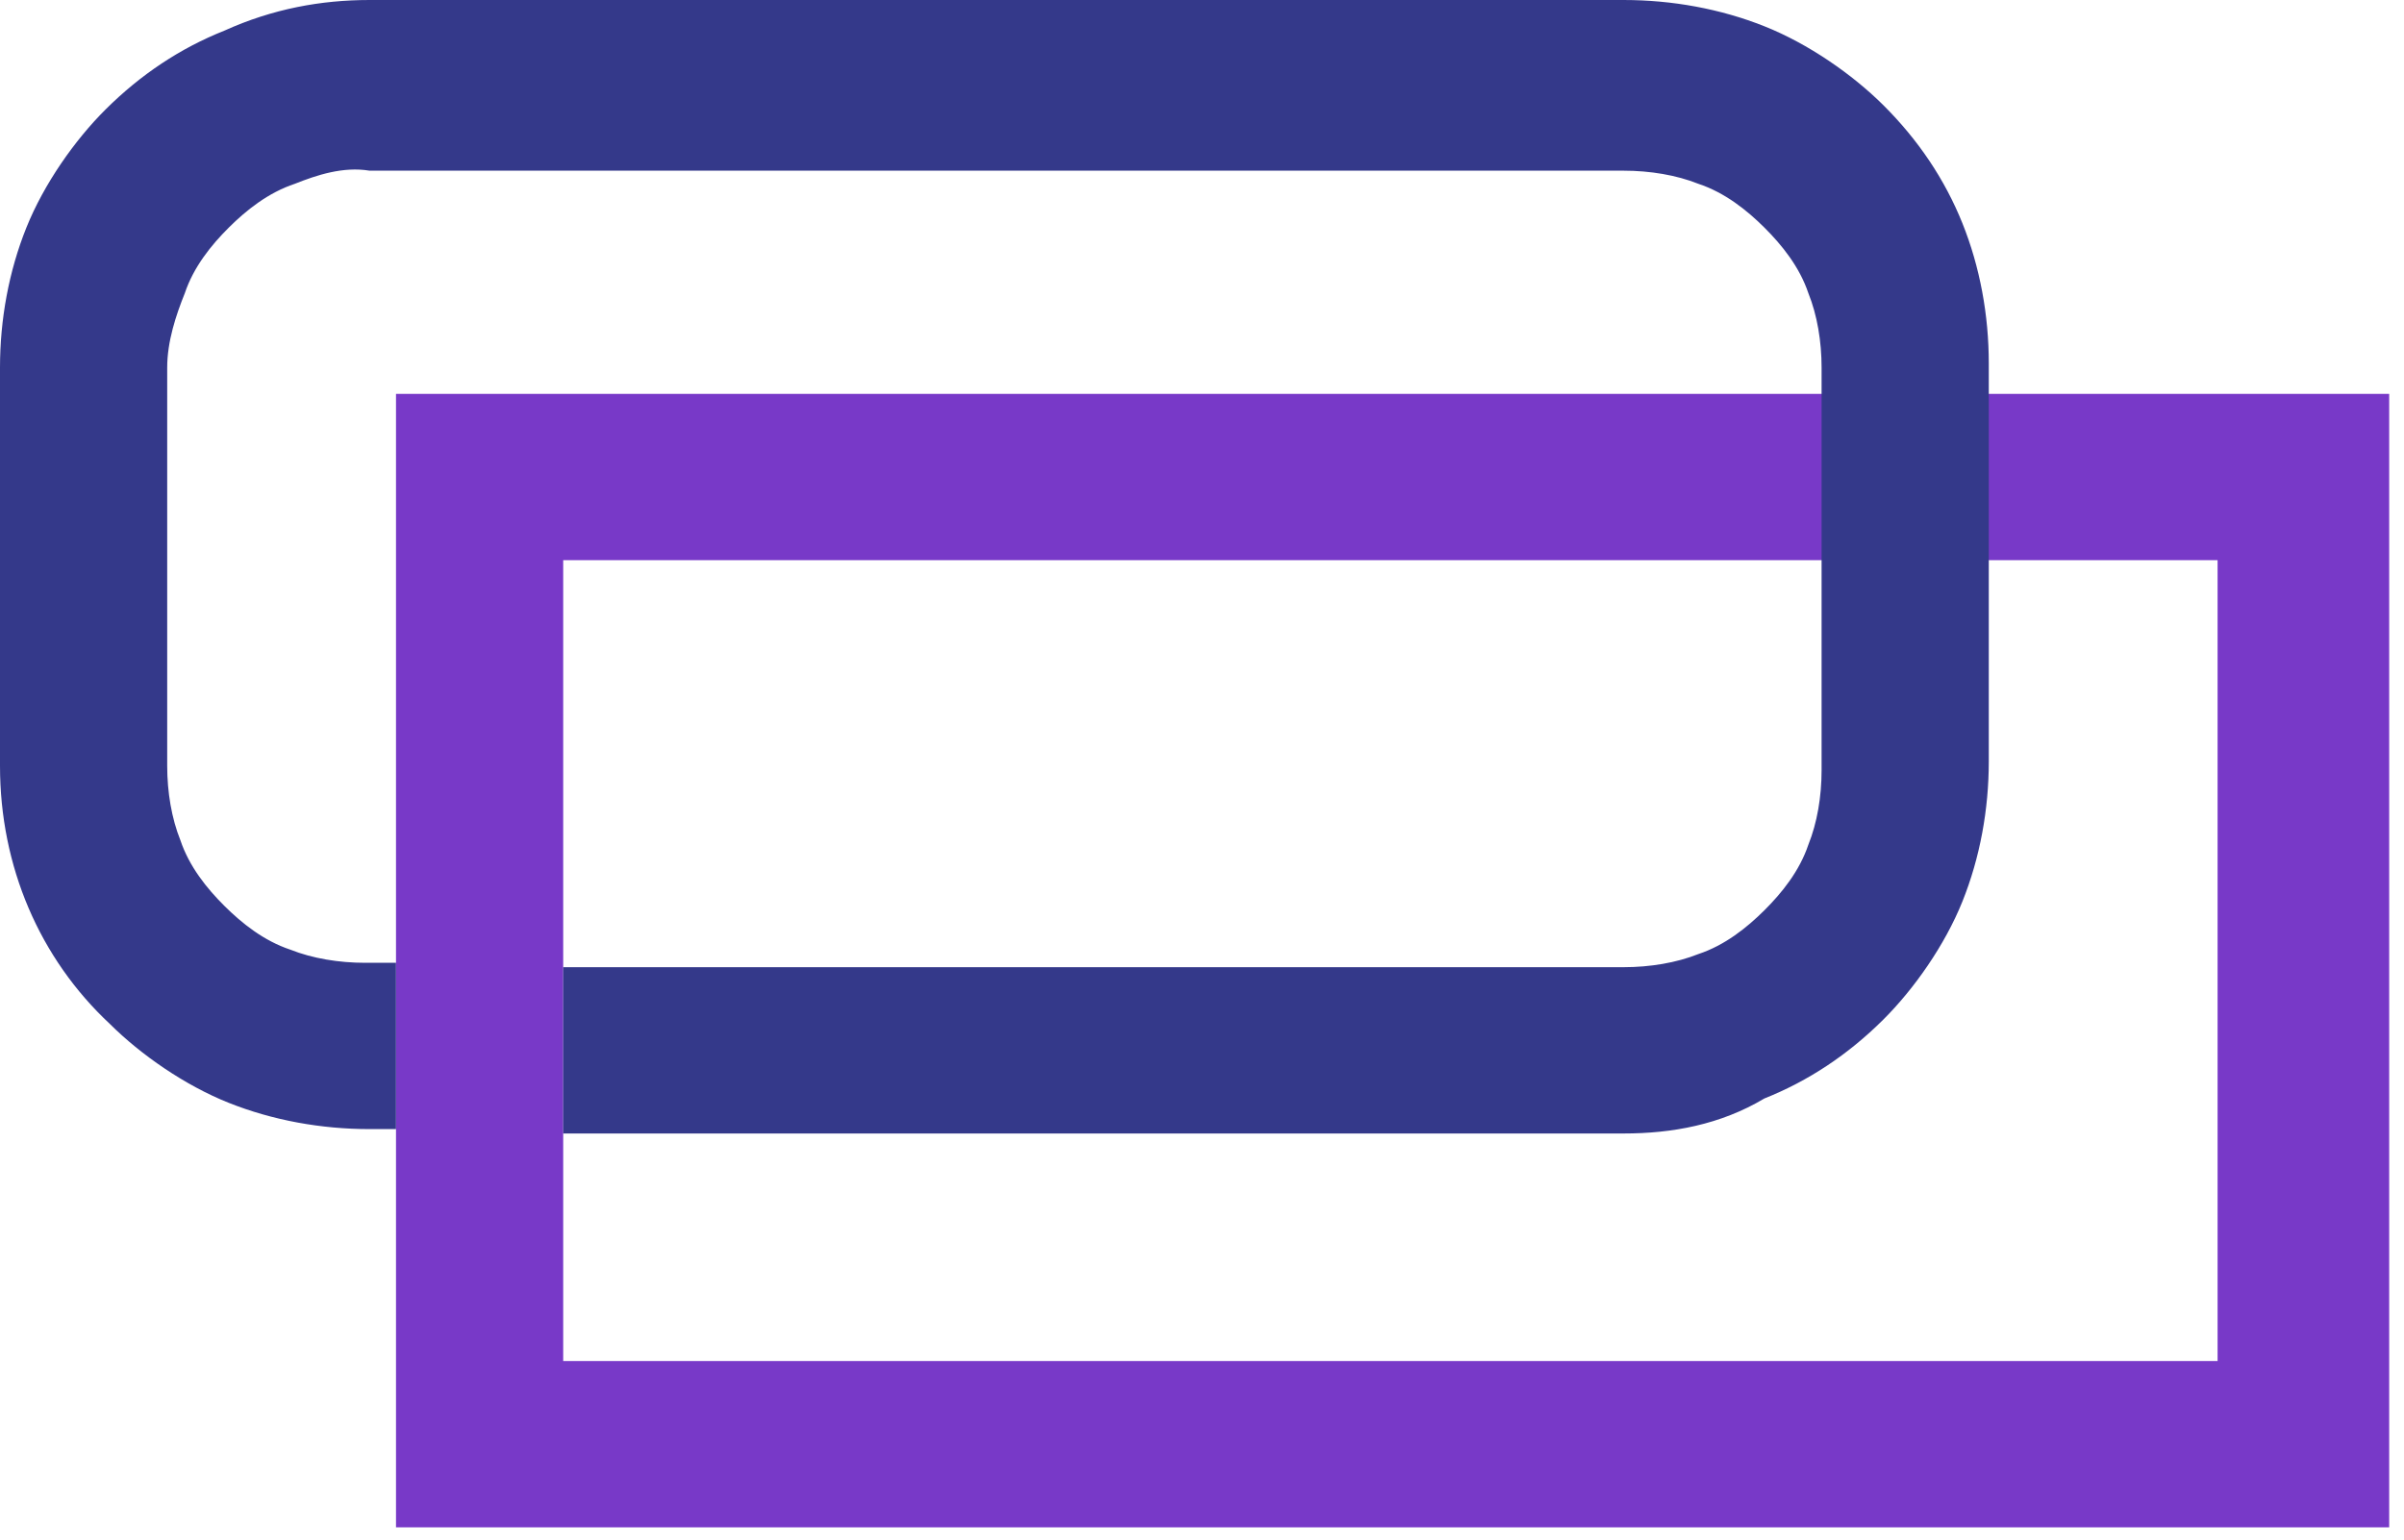
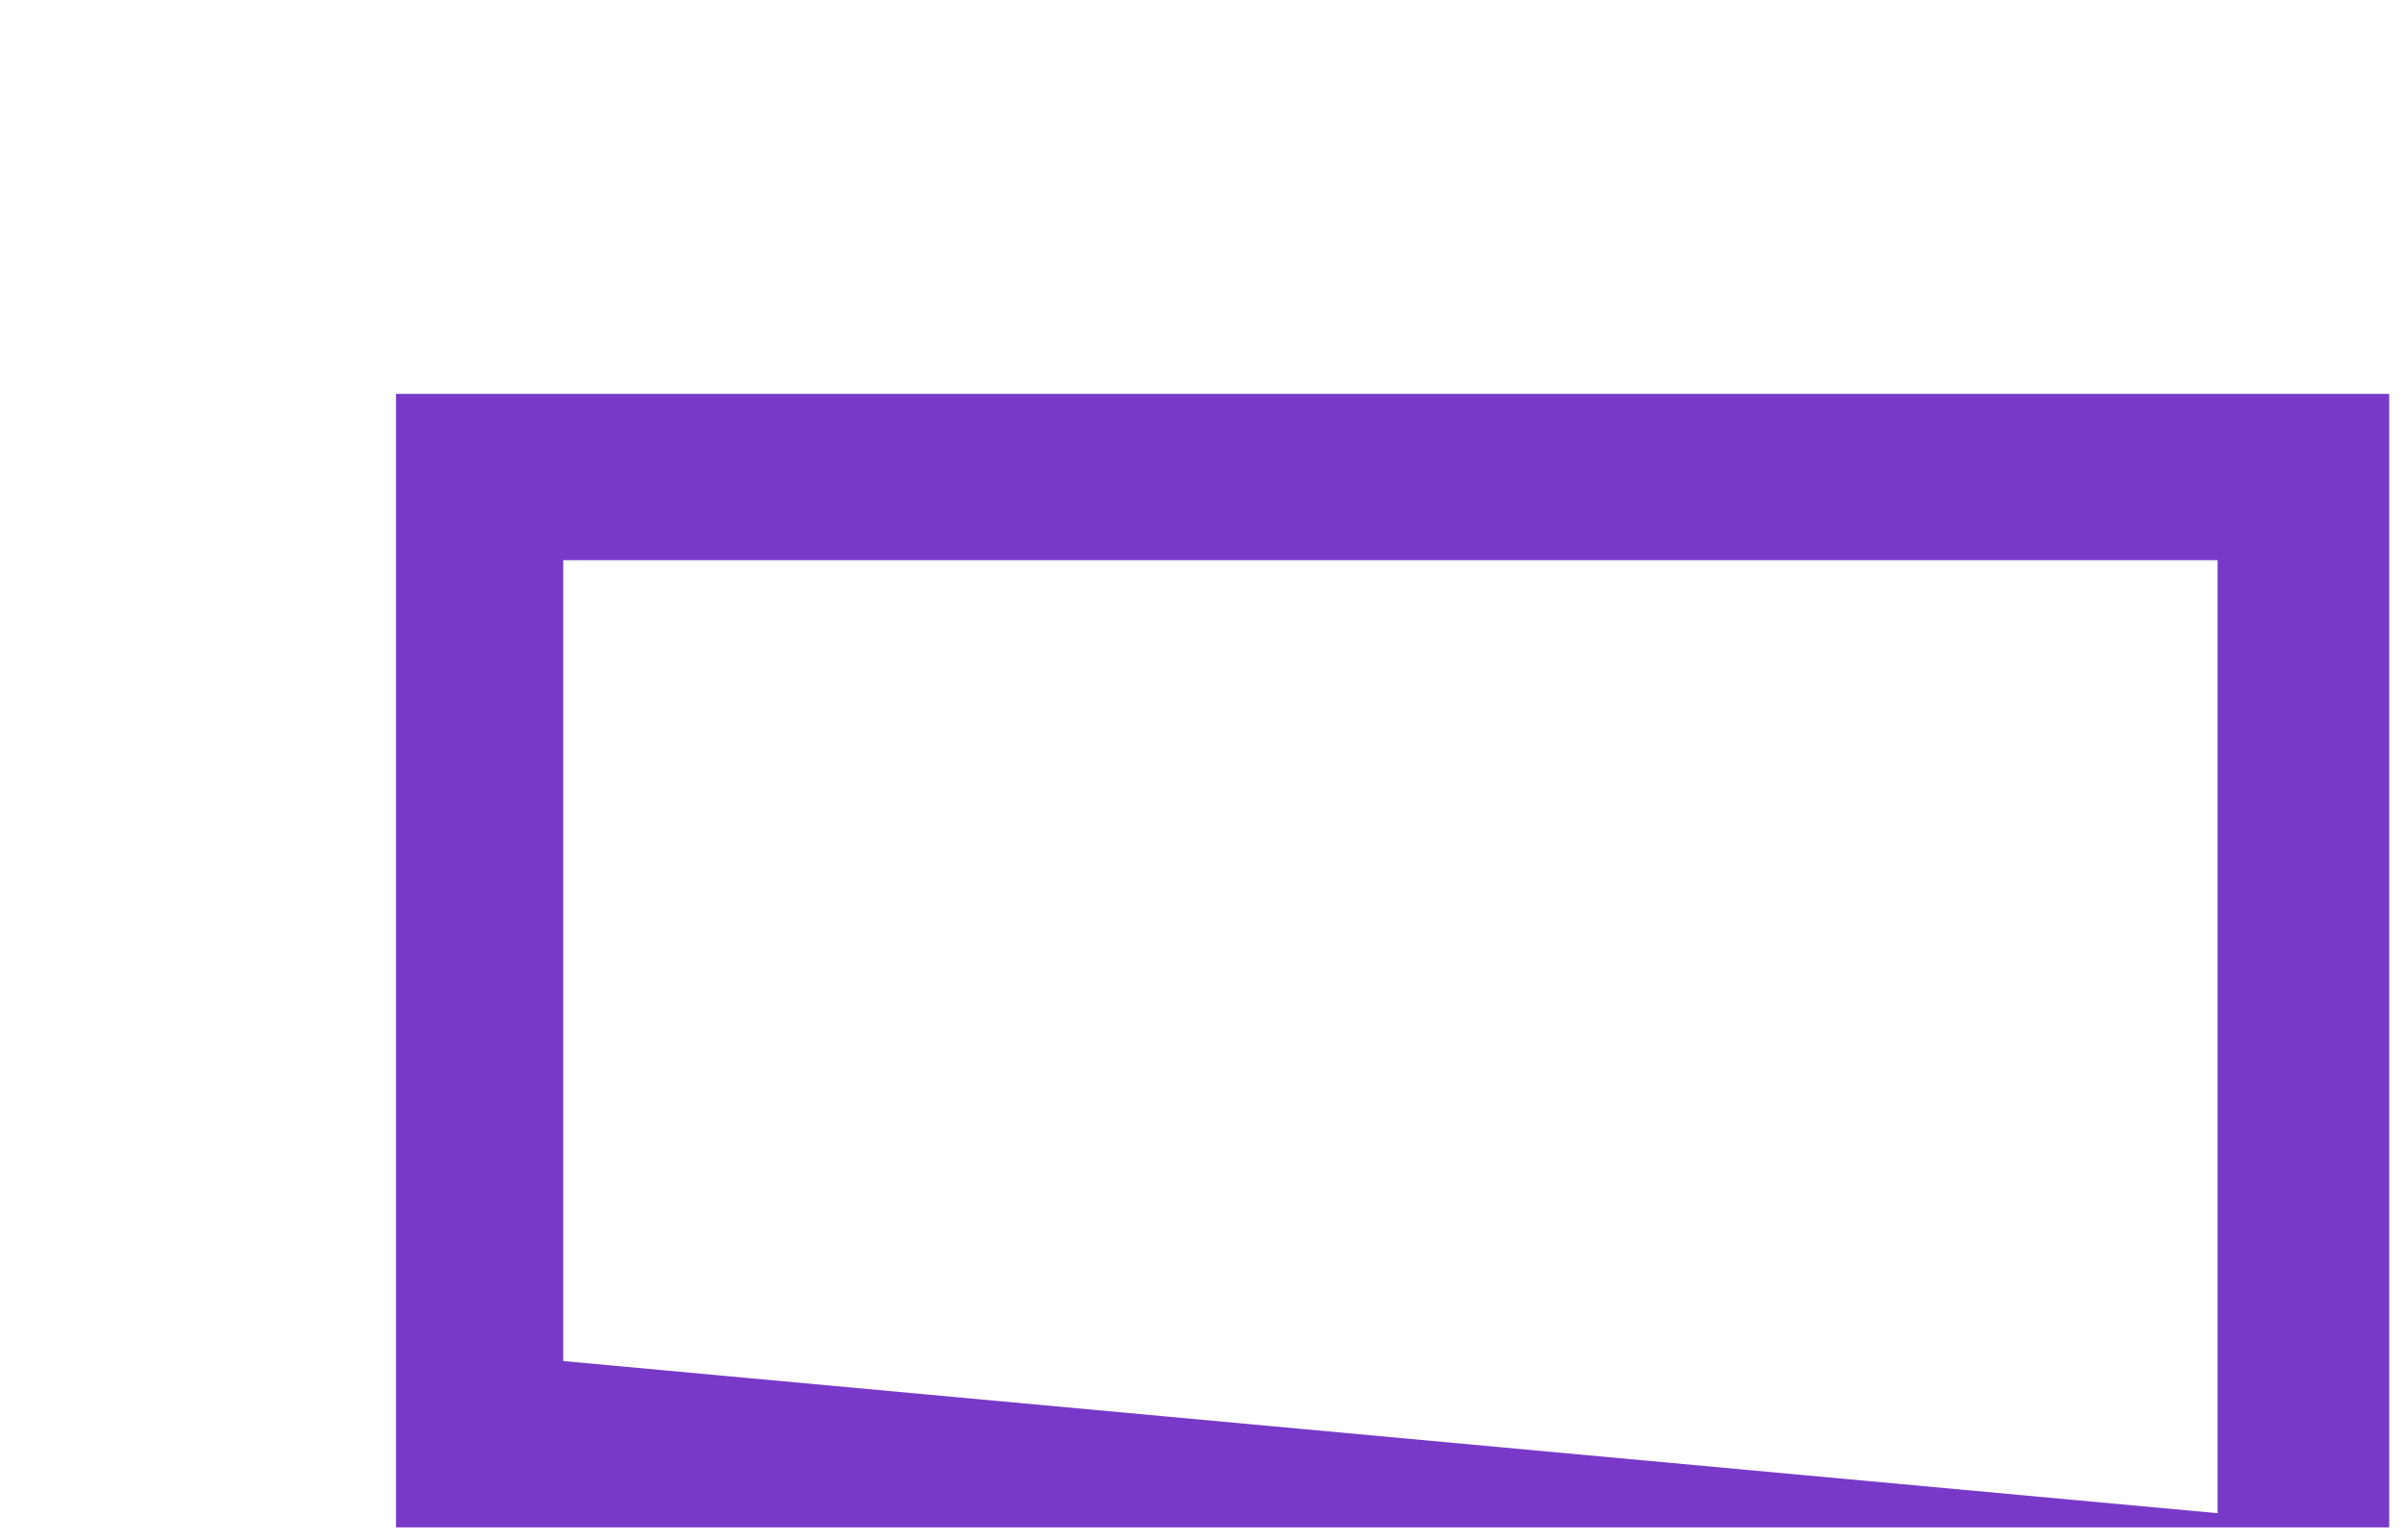
<svg xmlns="http://www.w3.org/2000/svg" width="142" height="91" viewBox="0 0 142 91" fill="none">
-   <path d="M140.085 90.246H23.391V23.273H141.125V90.246H140.085ZM33.267 80.42H130.989V33.099H33.267V80.42Z" fill="#7839C8" />
-   <path d="M95.903 66.974H33.267V57.148H95.903C97.462 57.148 99.021 56.889 100.321 56.372C101.88 55.855 103.18 54.82 104.219 53.786C105.259 52.752 106.298 51.459 106.818 49.907C107.338 48.614 107.598 47.063 107.598 45.511V21.721C107.598 20.17 107.338 18.618 106.818 17.325C106.298 15.774 105.259 14.481 104.219 13.447C103.18 12.412 101.88 11.378 100.321 10.861C99.021 10.343 97.462 10.085 95.903 10.085H21.831C20.272 9.826 18.713 10.343 17.413 10.861C15.854 11.378 14.554 12.412 13.515 13.447C12.475 14.481 11.435 15.774 10.916 17.325C10.396 18.618 9.876 20.17 9.876 21.721V45.252C9.876 46.804 10.136 48.356 10.656 49.648C11.176 51.2 12.215 52.493 13.255 53.527C14.294 54.562 15.594 55.596 17.153 56.113C18.453 56.63 20.012 56.889 21.572 56.889H23.391V66.715H21.831C18.973 66.715 16.114 66.198 13.515 65.164C10.916 64.129 8.317 62.319 6.497 60.509C2.339 56.63 0 51.2 0 45.252V21.721C0 18.877 0.52 16.032 1.559 13.447C2.599 10.861 4.418 8.275 6.238 6.465C8.317 4.396 10.656 2.844 13.255 1.81C16.114 0.517 18.973 0 21.831 0H95.903C98.761 0 101.62 0.517 104.219 1.552C106.818 2.586 109.417 4.396 111.237 6.206C113.316 8.275 114.875 10.602 115.915 13.188C116.954 15.774 117.474 18.618 117.474 21.463V44.994C117.474 47.838 116.954 50.683 115.915 53.269C114.875 55.855 113.056 58.44 111.237 60.251C109.157 62.319 106.818 63.871 104.219 64.905C101.62 66.457 98.761 66.974 95.903 66.974Z" fill="#34398A" />
+   <path d="M140.085 90.246H23.391V23.273H141.125V90.246H140.085ZH130.989V33.099H33.267V80.42Z" fill="#7839C8" />
</svg>